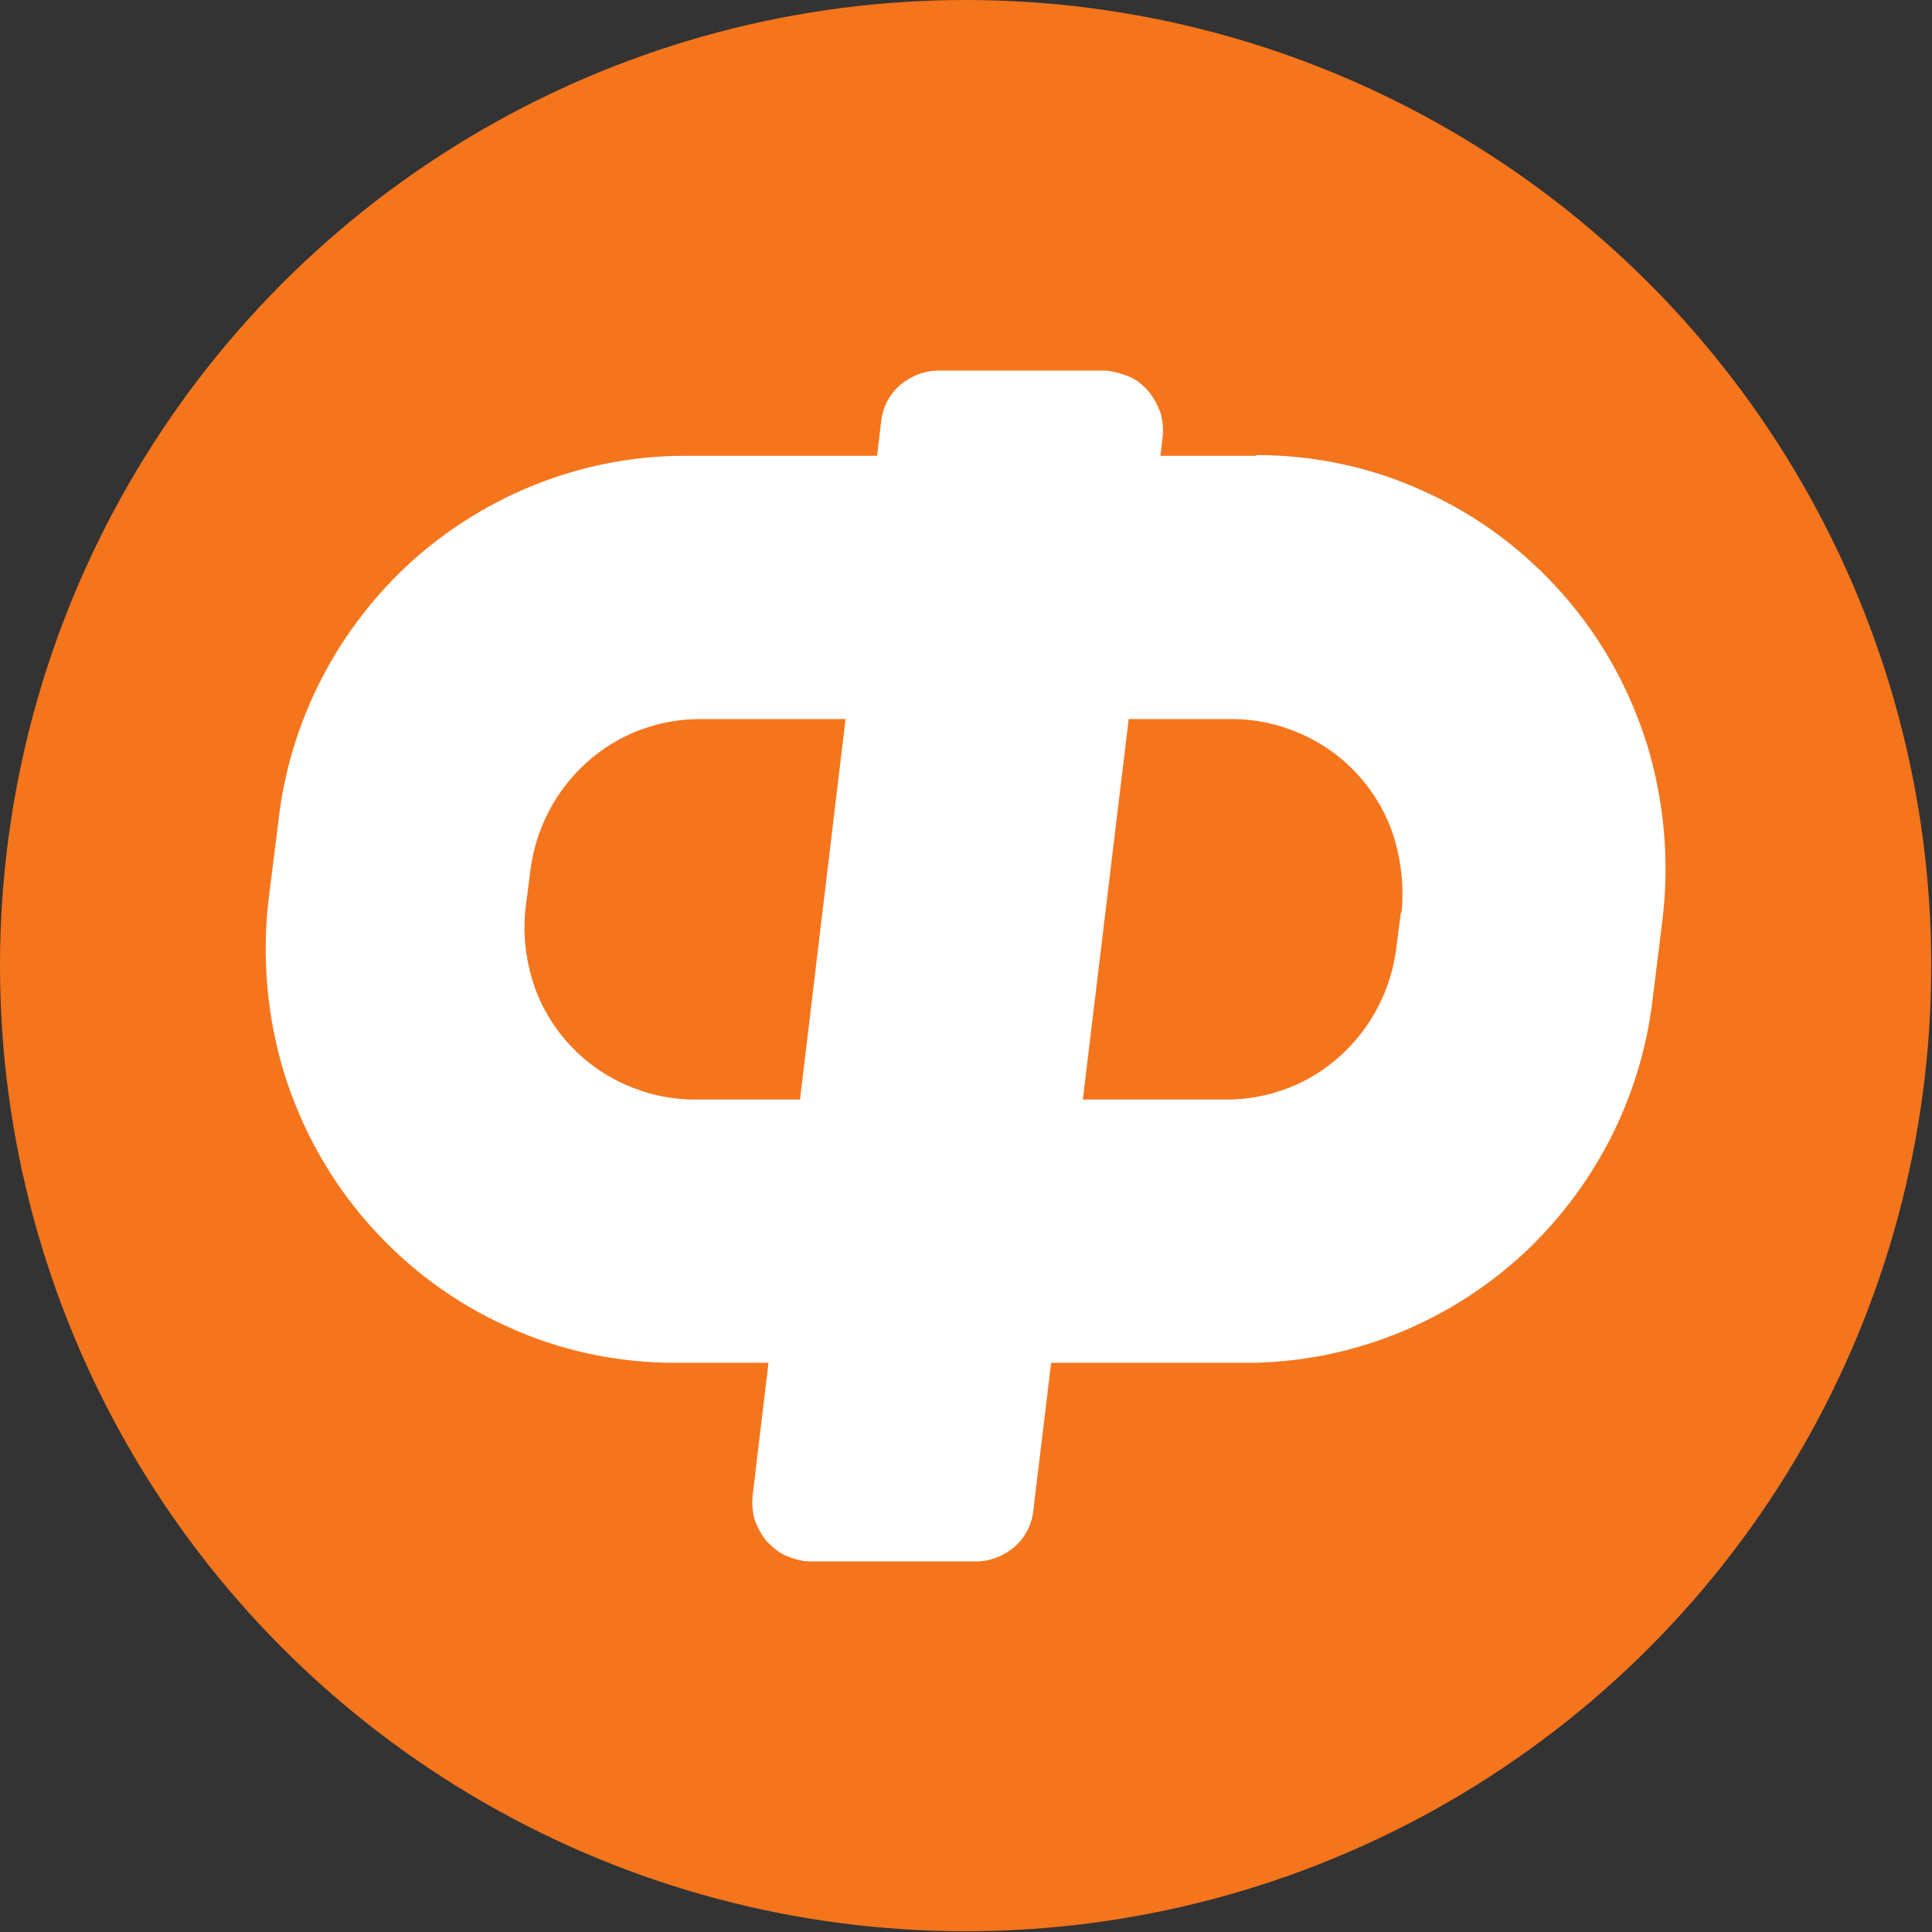
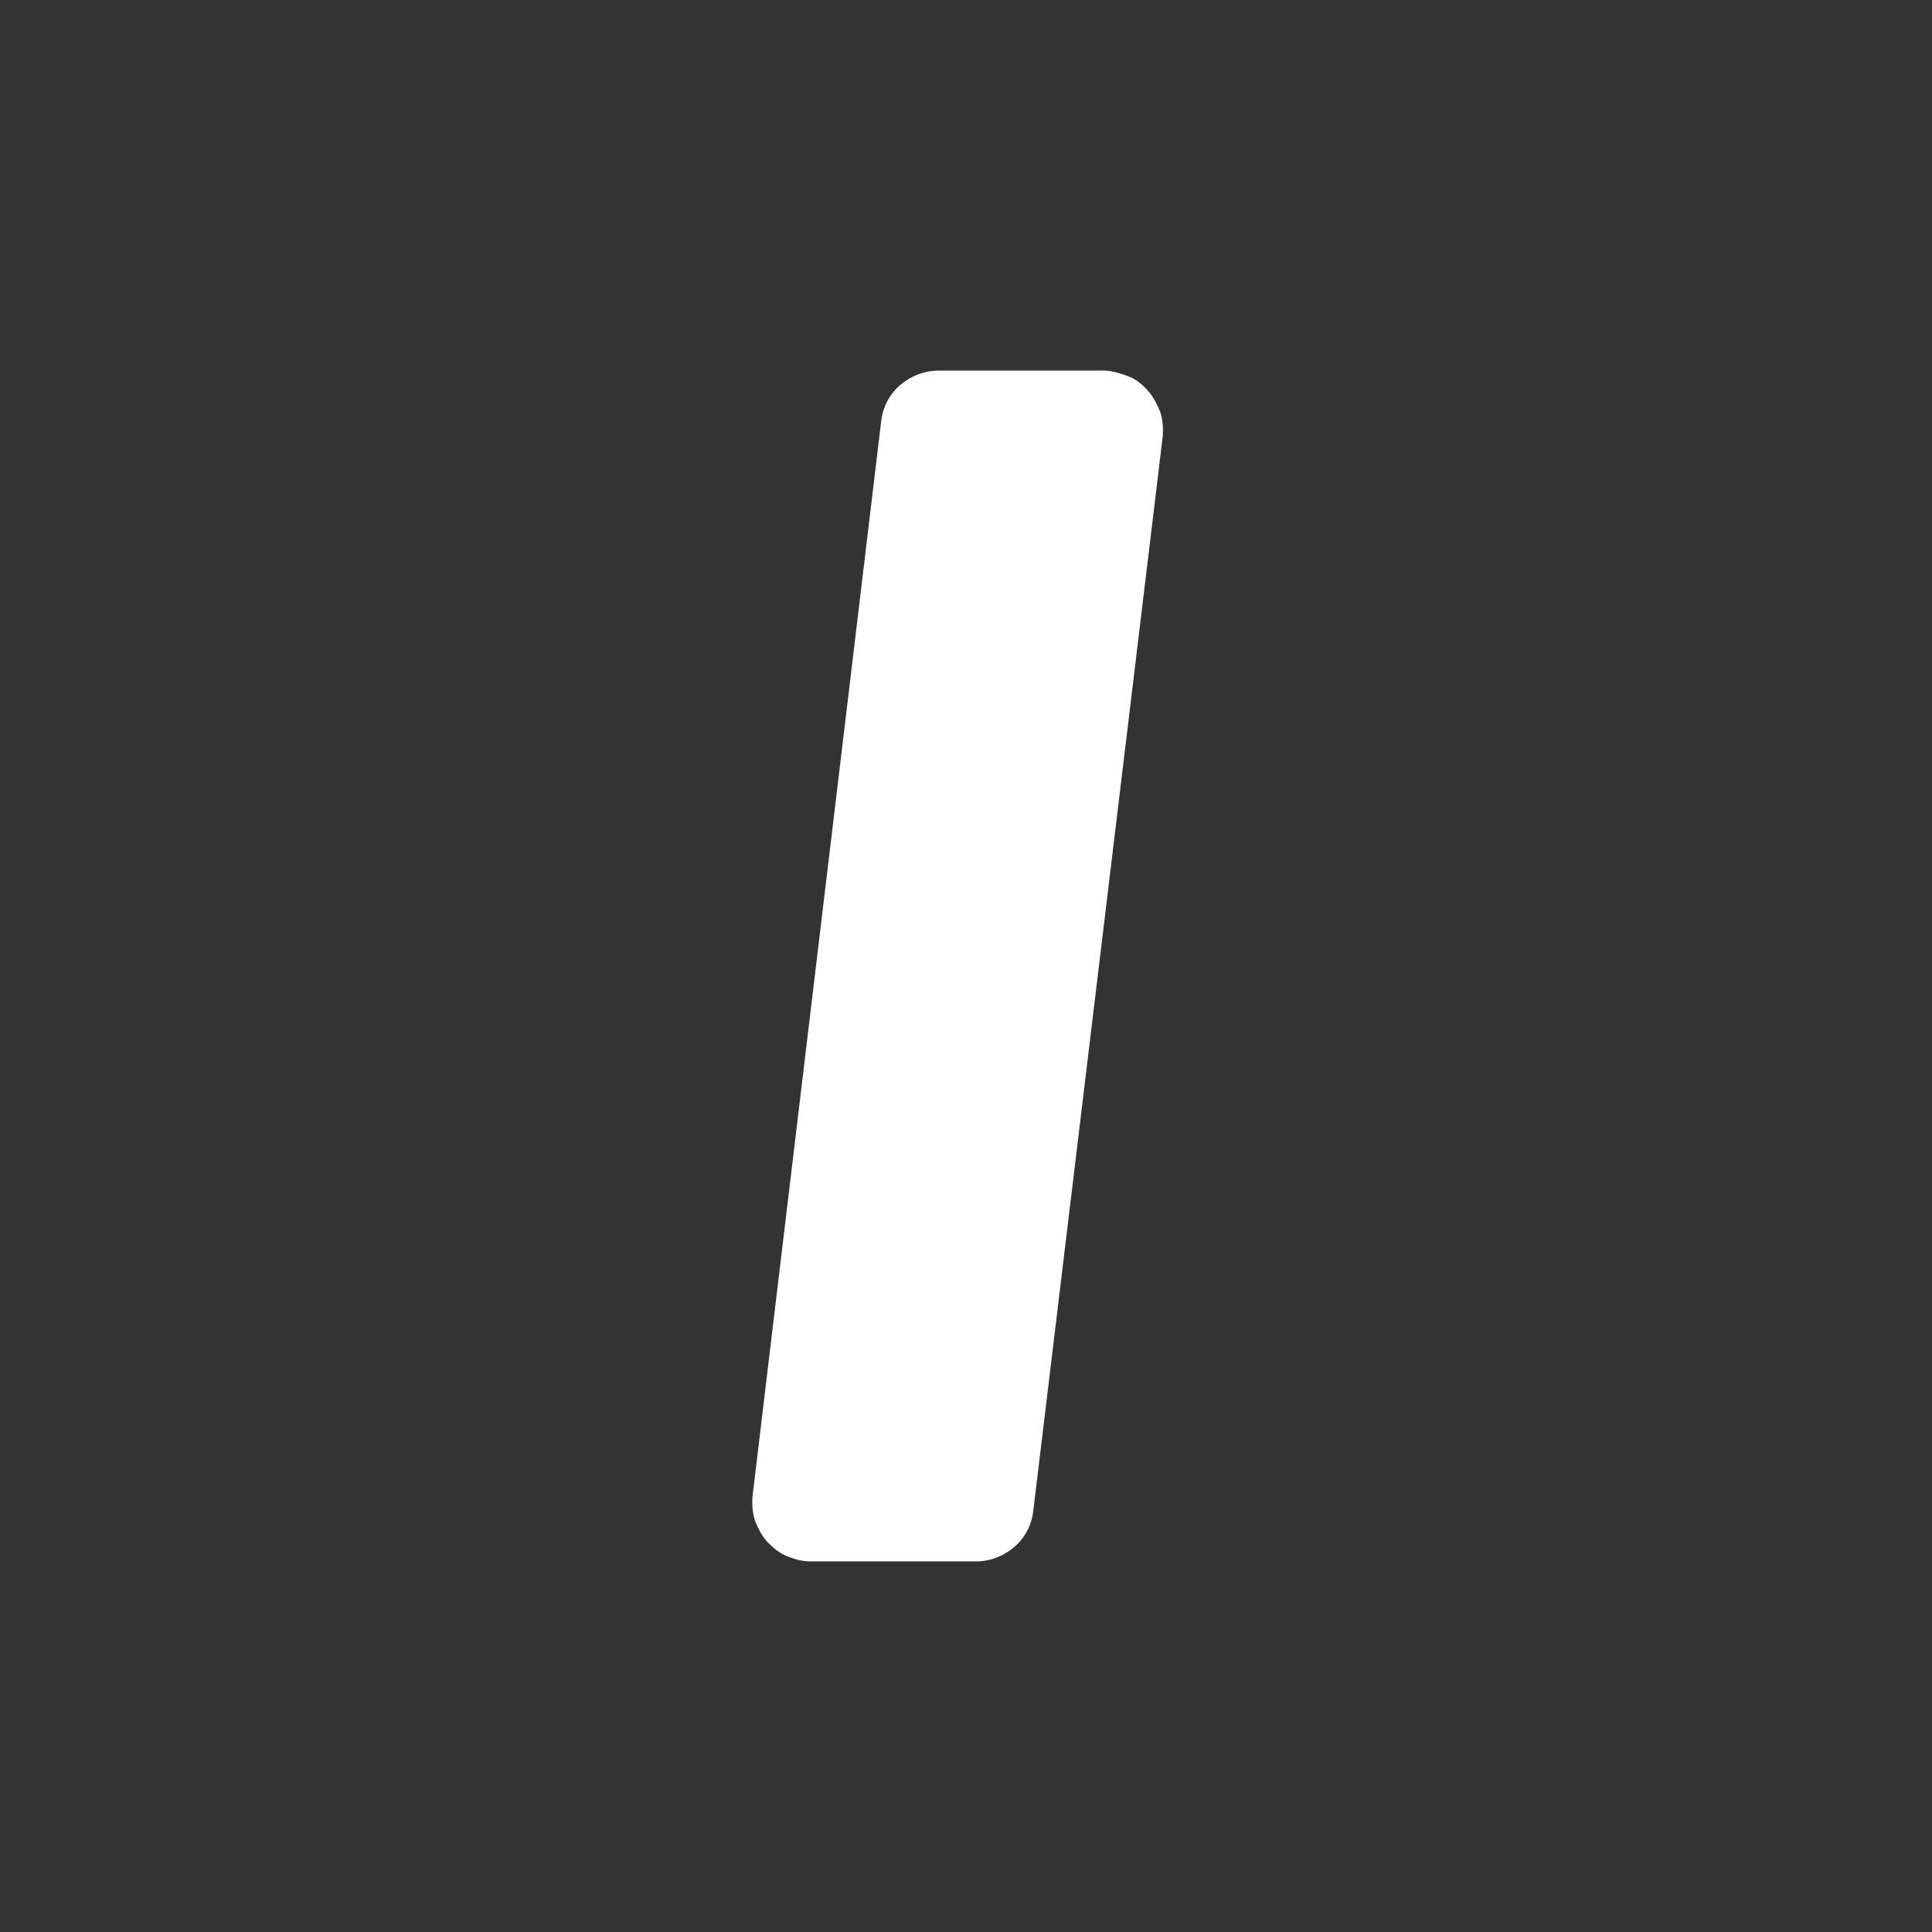
<svg xmlns="http://www.w3.org/2000/svg" id="_Слой_2" data-name="Слой 2" viewBox="0 0 25.39 25.39">
  <rect x="0" y="0" width="25.39" height="25.39" fill="#333333" stroke="none" />
  <defs>
    <style>
      .cls-1 {
        fill: #f5751d;
      }

      .cls-1, .cls-2 {
        stroke-width: 0px;
      }

      .cls-2 {
        fill: #fff;
      }
    </style>
  </defs>
  <g id="_Слой_1-2" data-name="Слой 1">
    <g>
-       <circle class="cls-1" cx="12.69" cy="12.69" r="12.69" />
      <g>
        <path class="cls-2" d="m12.84,20.52h-2.19c-.11,0-.21-.03-.31-.07s-.18-.11-.26-.19c-.07-.08-.12-.18-.16-.28-.03-.1-.04-.21-.03-.32l1.69-14.12c.02-.19.11-.36.25-.48.14-.12.32-.19.51-.19h2.19c.11.01.21.04.31.08.1.04.18.11.25.19.07.08.12.18.16.28.03.1.04.21.03.32l-1.7,14.11c-.02.19-.11.36-.25.48-.14.12-.32.19-.5.19Z" />
-         <path class="cls-2" d="m16.51,5.99h-7.51c-1.31,0-2.58.49-3.57,1.37-.98.88-1.62,2.1-1.77,3.42l-.13,1.04c-.09.76-.02,1.54.2,2.27.23.74.6,1.41,1.11,1.99.51.58,1.13,1.04,1.82,1.35.69.32,1.45.48,2.21.48h7.51c1.31,0,2.58-.49,3.57-1.37.98-.88,1.62-2.1,1.77-3.42l.13-1.05c.09-.76.02-1.54-.2-2.27-.23-.74-.6-1.41-1.11-1.99-.51-.58-1.13-1.04-1.82-1.35-.69-.32-1.45-.48-2.21-.48Zm1.9,6l-.06.47c-.07.55-.33,1.05-.74,1.42s-.94.57-1.49.57h-6.99c-.32,0-.63-.07-.92-.2-.29-.13-.55-.32-.76-.56-.21-.24-.37-.52-.46-.83-.09-.31-.12-.63-.08-.95l.06-.47c.07-.55.33-1.05.74-1.42s.94-.57,1.49-.57h6.99c.32,0,.63.07.92.2.29.13.55.32.76.56.21.24.37.52.46.83.09.31.12.63.09.95Z" />
      </g>
    </g>
  </g>
</svg>